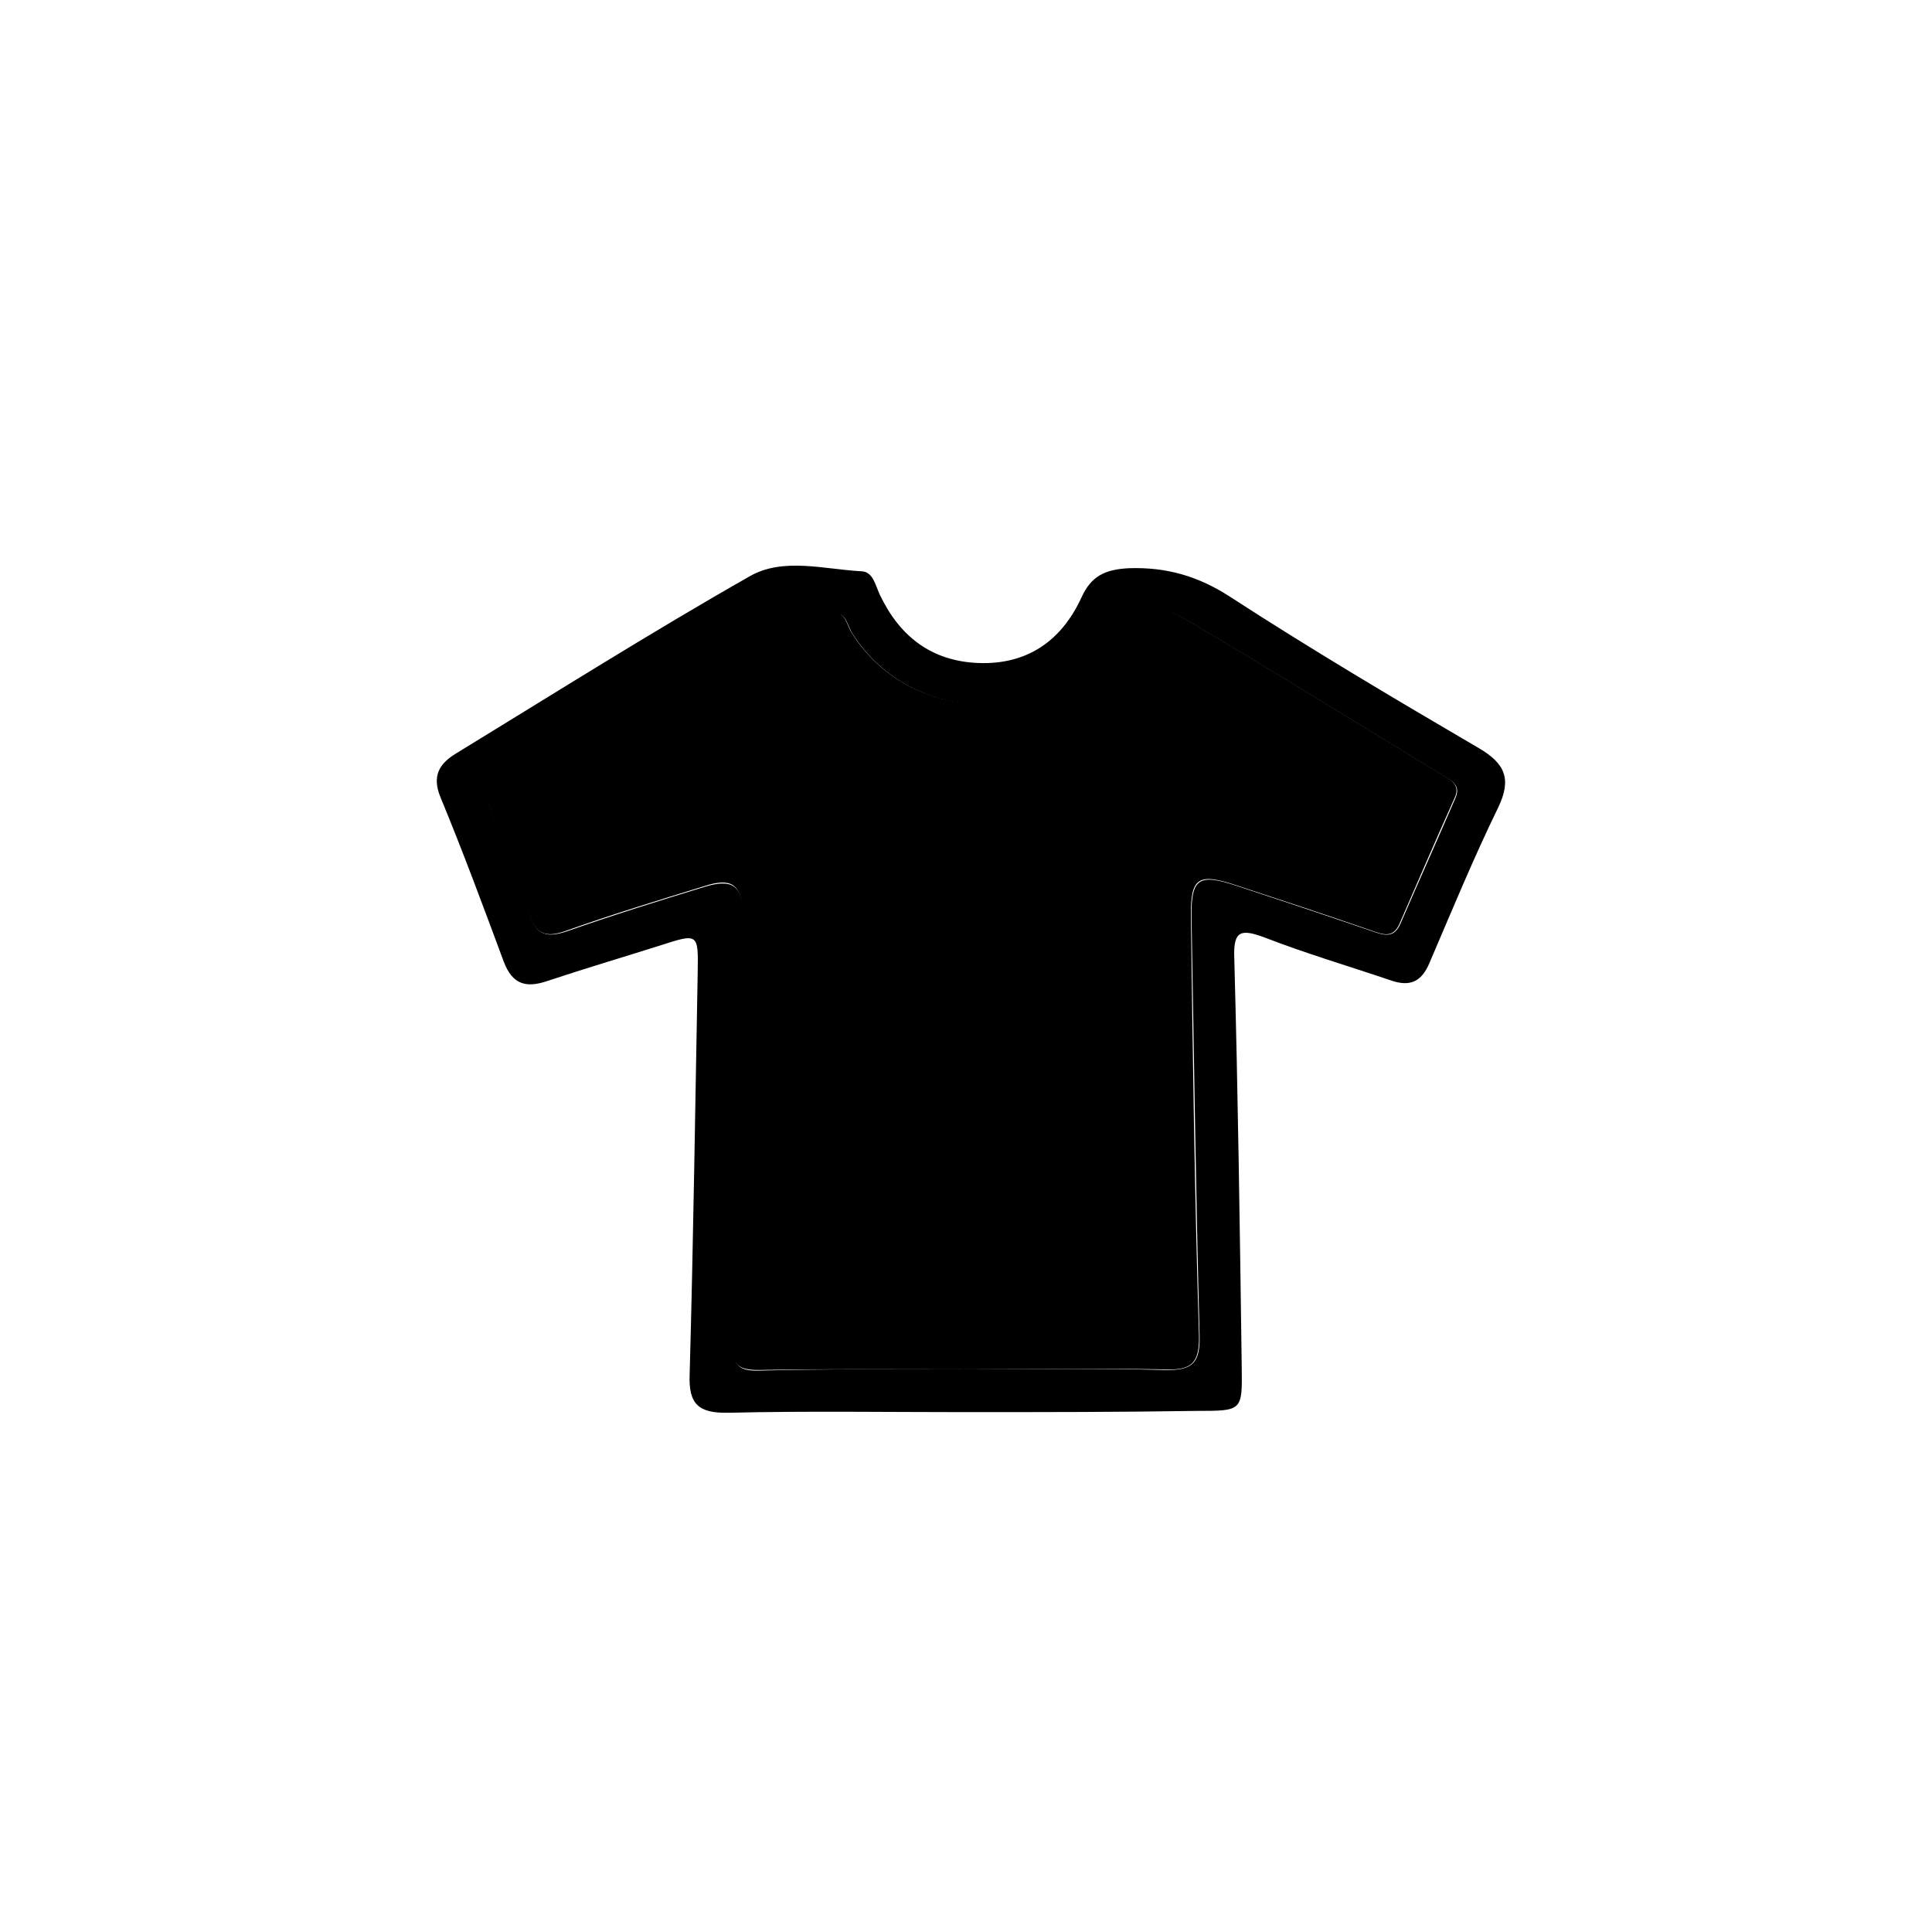
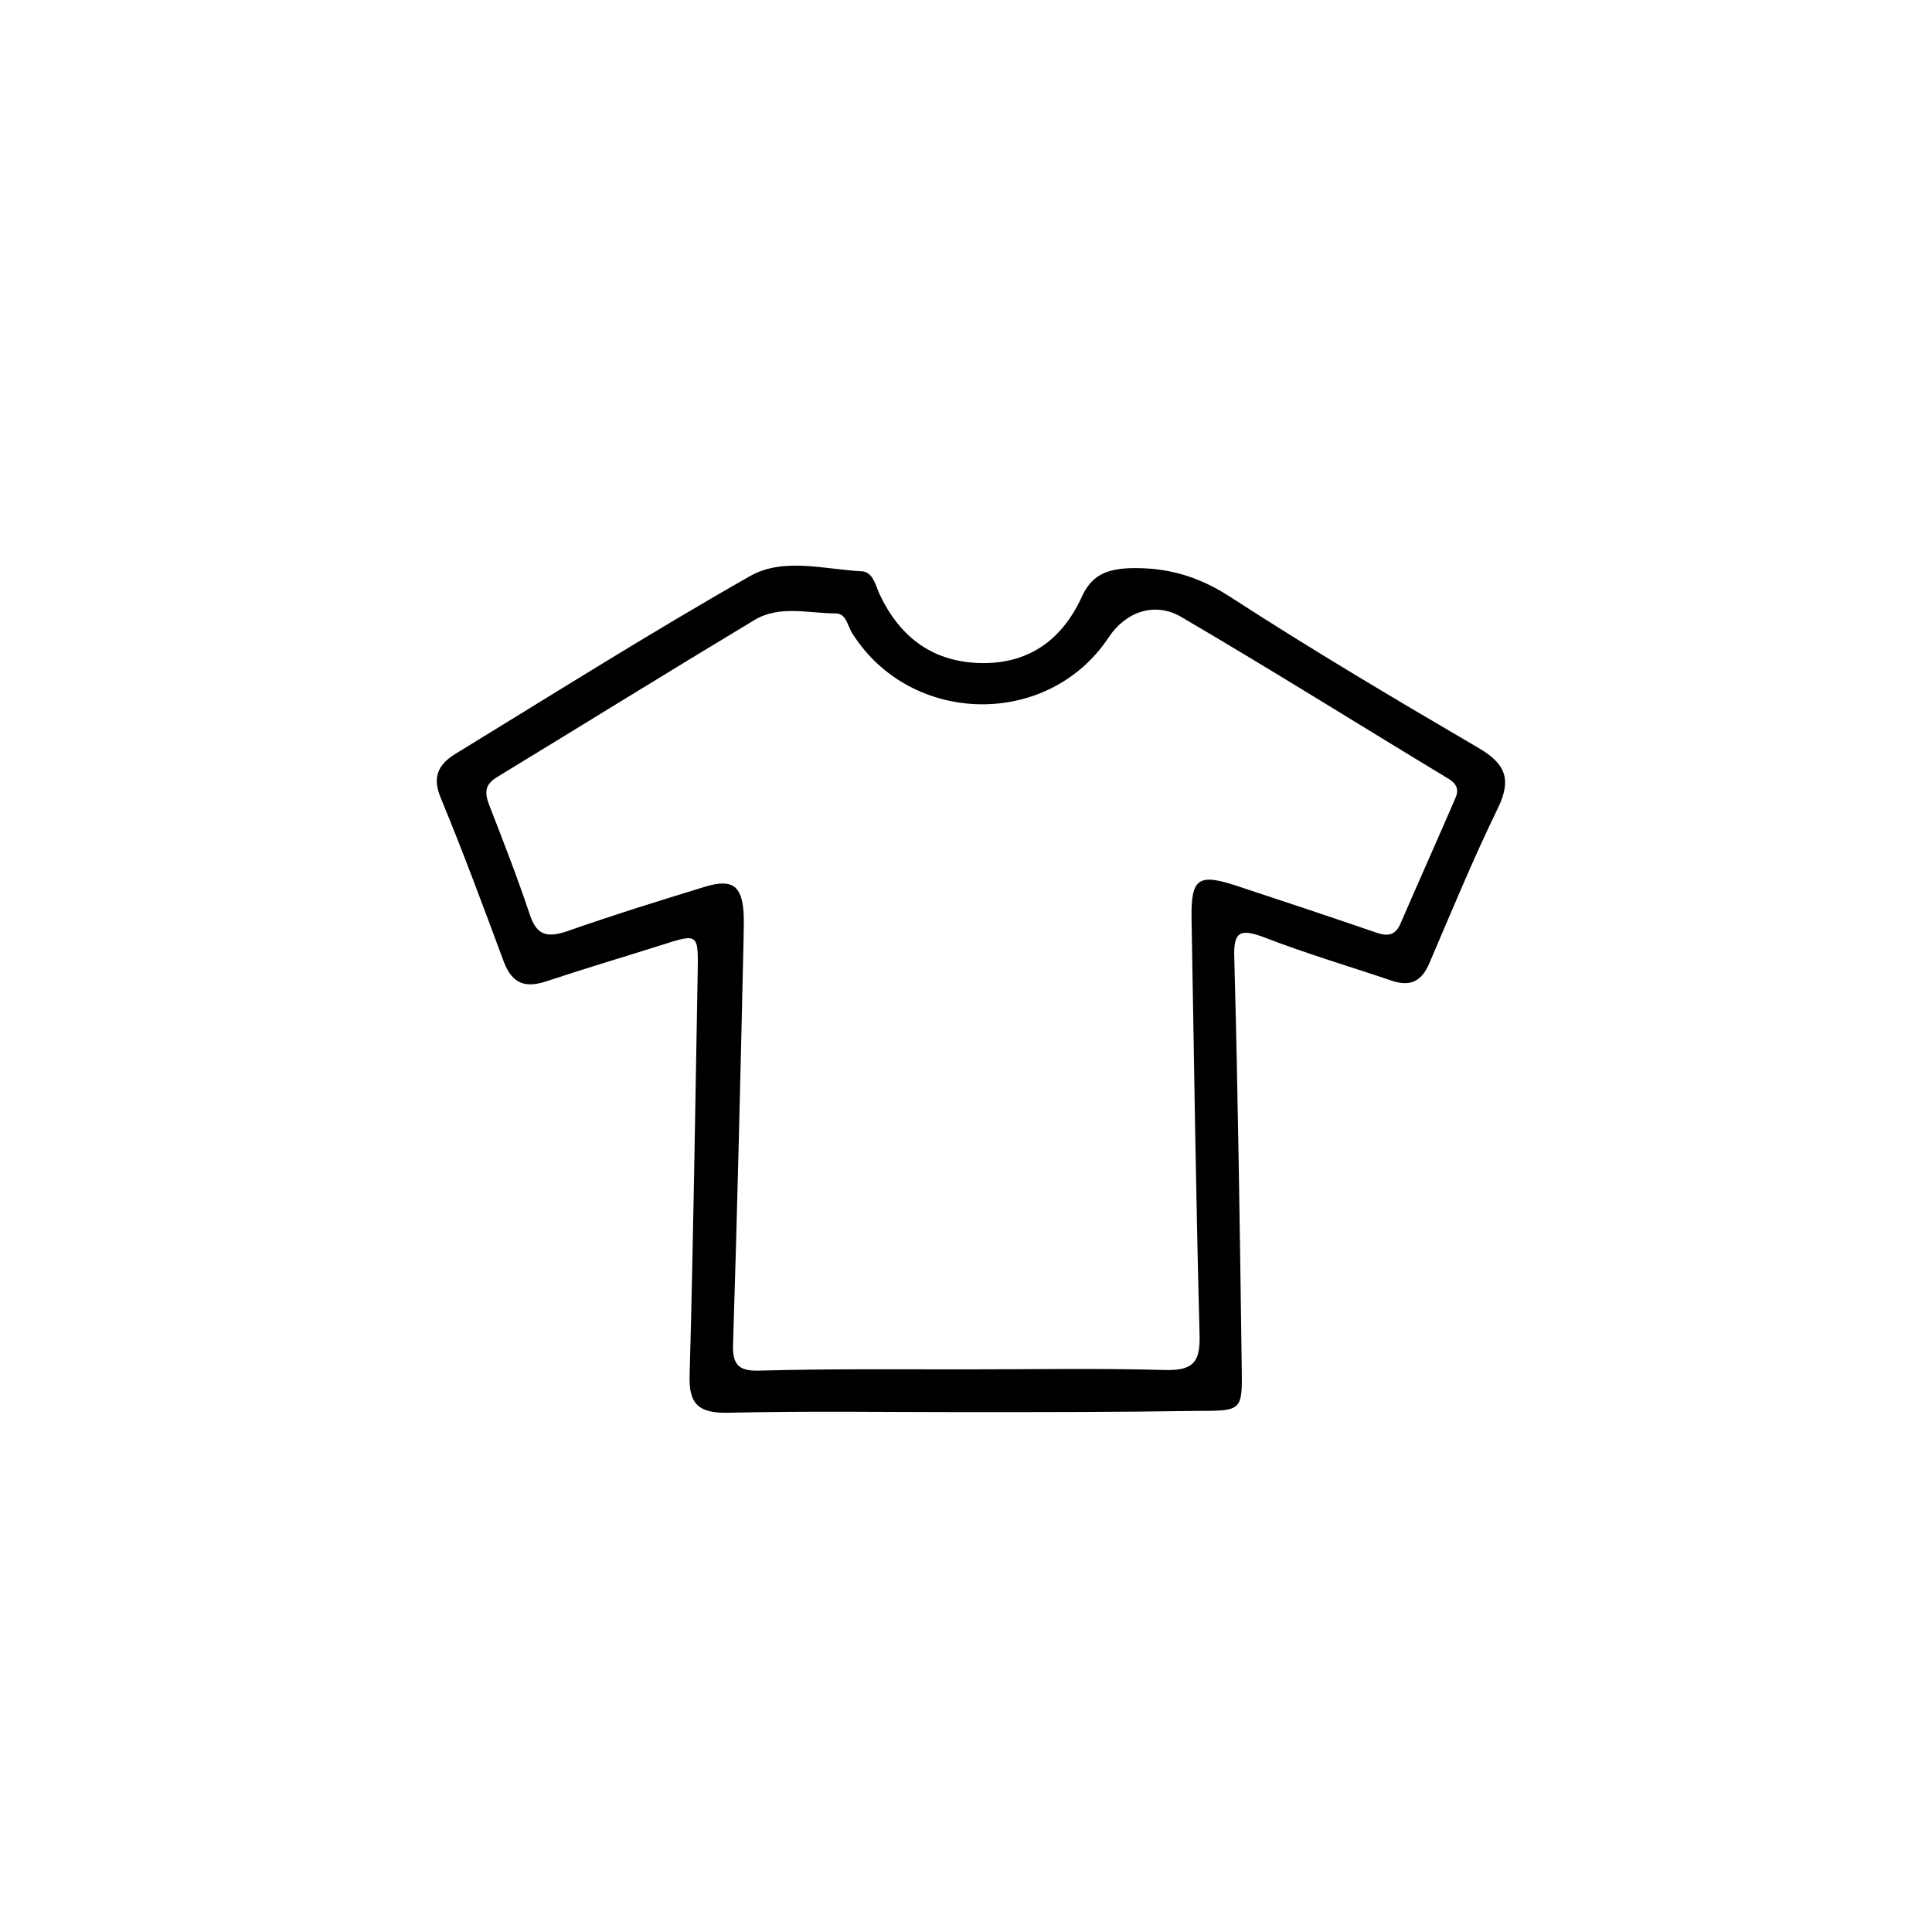
<svg xmlns="http://www.w3.org/2000/svg" version="1.1" id="Ebene_1" x="0px" y="0px" viewBox="0 0 311.8 311.8" style="enable-background:new 0 0 311.8 311.8;" xml:space="preserve">
  <path class="st0 border" d="M155.6,227.9c-12.7,0-25.3-0.2-38,0.1c-4.8,0.1-6.5-1.3-6.3-6.2c0.6-21.6,0.9-43.3,1.3-64.9  c0.1-6.3,0.1-6.3-6.1-4.3c-6,1.9-12.1,3.7-18.1,5.7c-3.5,1.2-5.7,0.6-7.1-3.1c-3.3-8.9-6.6-17.8-10.2-26.5c-1.4-3.4-0.3-5.4,2.5-7.1  C89.3,112,105,102.1,121,93c5.4-3.1,12.1-1.1,18.1-0.8c1.8,0.1,2.2,2.3,2.9,3.8c3.2,6.7,8.3,10.7,15.9,11  c7.9,0.3,13.4-3.6,16.6-10.5c1.6-3.6,3.9-4.6,7.7-4.8c6.1-0.2,11.2,1.3,16.3,4.6c13.1,8.5,26.6,16.5,40.1,24.4  c4.3,2.5,5.4,5,3.2,9.6c-4,8.2-7.5,16.7-11.1,25.1c-1.3,3.1-3.2,3.9-6.3,2.8c-6.8-2.3-13.6-4.3-20.3-6.9c-3.8-1.4-5.1-1.2-4.9,3.4  c0.6,22,0.9,43.9,1.2,65.9c0.1,7.1,0.1,7.1-7.2,7.1C180.6,227.9,168.1,227.9,155.6,227.9z M155.5,221c10.8,0,21.7-0.2,32.5,0.1  c4.4,0.1,5.7-1.1,5.6-5.5c-0.6-22.5-0.9-44.9-1.3-67.4c-0.1-6.5,1.1-7.3,7.4-5.2c7.3,2.4,14.5,4.8,21.8,7.3c1.9,0.7,3.5,1.1,4.5-1.2  c2.9-6.7,5.9-13.4,8.8-20.1c0.7-1.5,0.4-2.4-1-3.3c-14.4-8.7-28.6-17.6-43.1-26.1c-4.4-2.6-9.1-0.8-11.8,3.3  c-9.7,14.6-31.8,14.3-41.3-0.6c-0.8-1.2-1-3.3-2.7-3.3c-4.4,0-9.1-1.4-13.2,1.1c-13.8,8.3-27.5,16.8-41.3,25.2  c-2,1.2-2.3,2.3-1.5,4.5c2.3,5.9,4.6,11.8,6.6,17.8c1.1,3.3,2.7,3.8,6,2.7c7.4-2.6,14.8-4.9,22.3-7.2c4.3-1.3,5.9-0.2,6.2,4.1  c0.1,1.5,0,3,0,4.5c-0.5,21.8-1,43.6-1.7,65.4c-0.1,3.4,1.2,4.2,4.3,4.1C133.5,220.9,144.5,221,155.5,221z" />
-   <path class="st1" d="M155.5,221c-11,0-22-0.1-33,0.1c-3.2,0-4.4-0.7-4.3-4.1c0.7-21.8,1.2-43.6,1.7-65.4c0-1.5,0.2-3,0-4.5  c-0.3-4.4-1.9-5.5-6.2-4.1c-7.5,2.3-15,4.6-22.3,7.2c-3.3,1.2-4.9,0.6-6-2.7c-2.1-6-4.3-11.9-6.6-17.8c-0.9-2.1-0.5-3.3,1.5-4.5  c13.8-8.3,27.5-16.8,41.3-25.2c4.1-2.5,8.8-1.1,13.2-1.1c1.7,0,1.9,2.1,2.7,3.3c9.4,14.9,31.5,15.2,41.3,0.6  c2.7-4.1,7.4-5.9,11.8-3.3c14.5,8.5,28.7,17.4,43.1,26.1c1.4,0.9,1.7,1.9,1,3.3c-3,6.7-5.9,13.4-8.8,20.1c-1,2.4-2.6,1.9-4.5,1.2  c-7.2-2.5-14.5-4.9-21.8-7.3c-6.3-2.1-7.5-1.3-7.4,5.2c0.3,22.5,0.6,44.9,1.3,67.4c0.1,4.5-1.2,5.7-5.6,5.5  C177.2,220.8,166.3,221,155.5,221z" />
</svg>